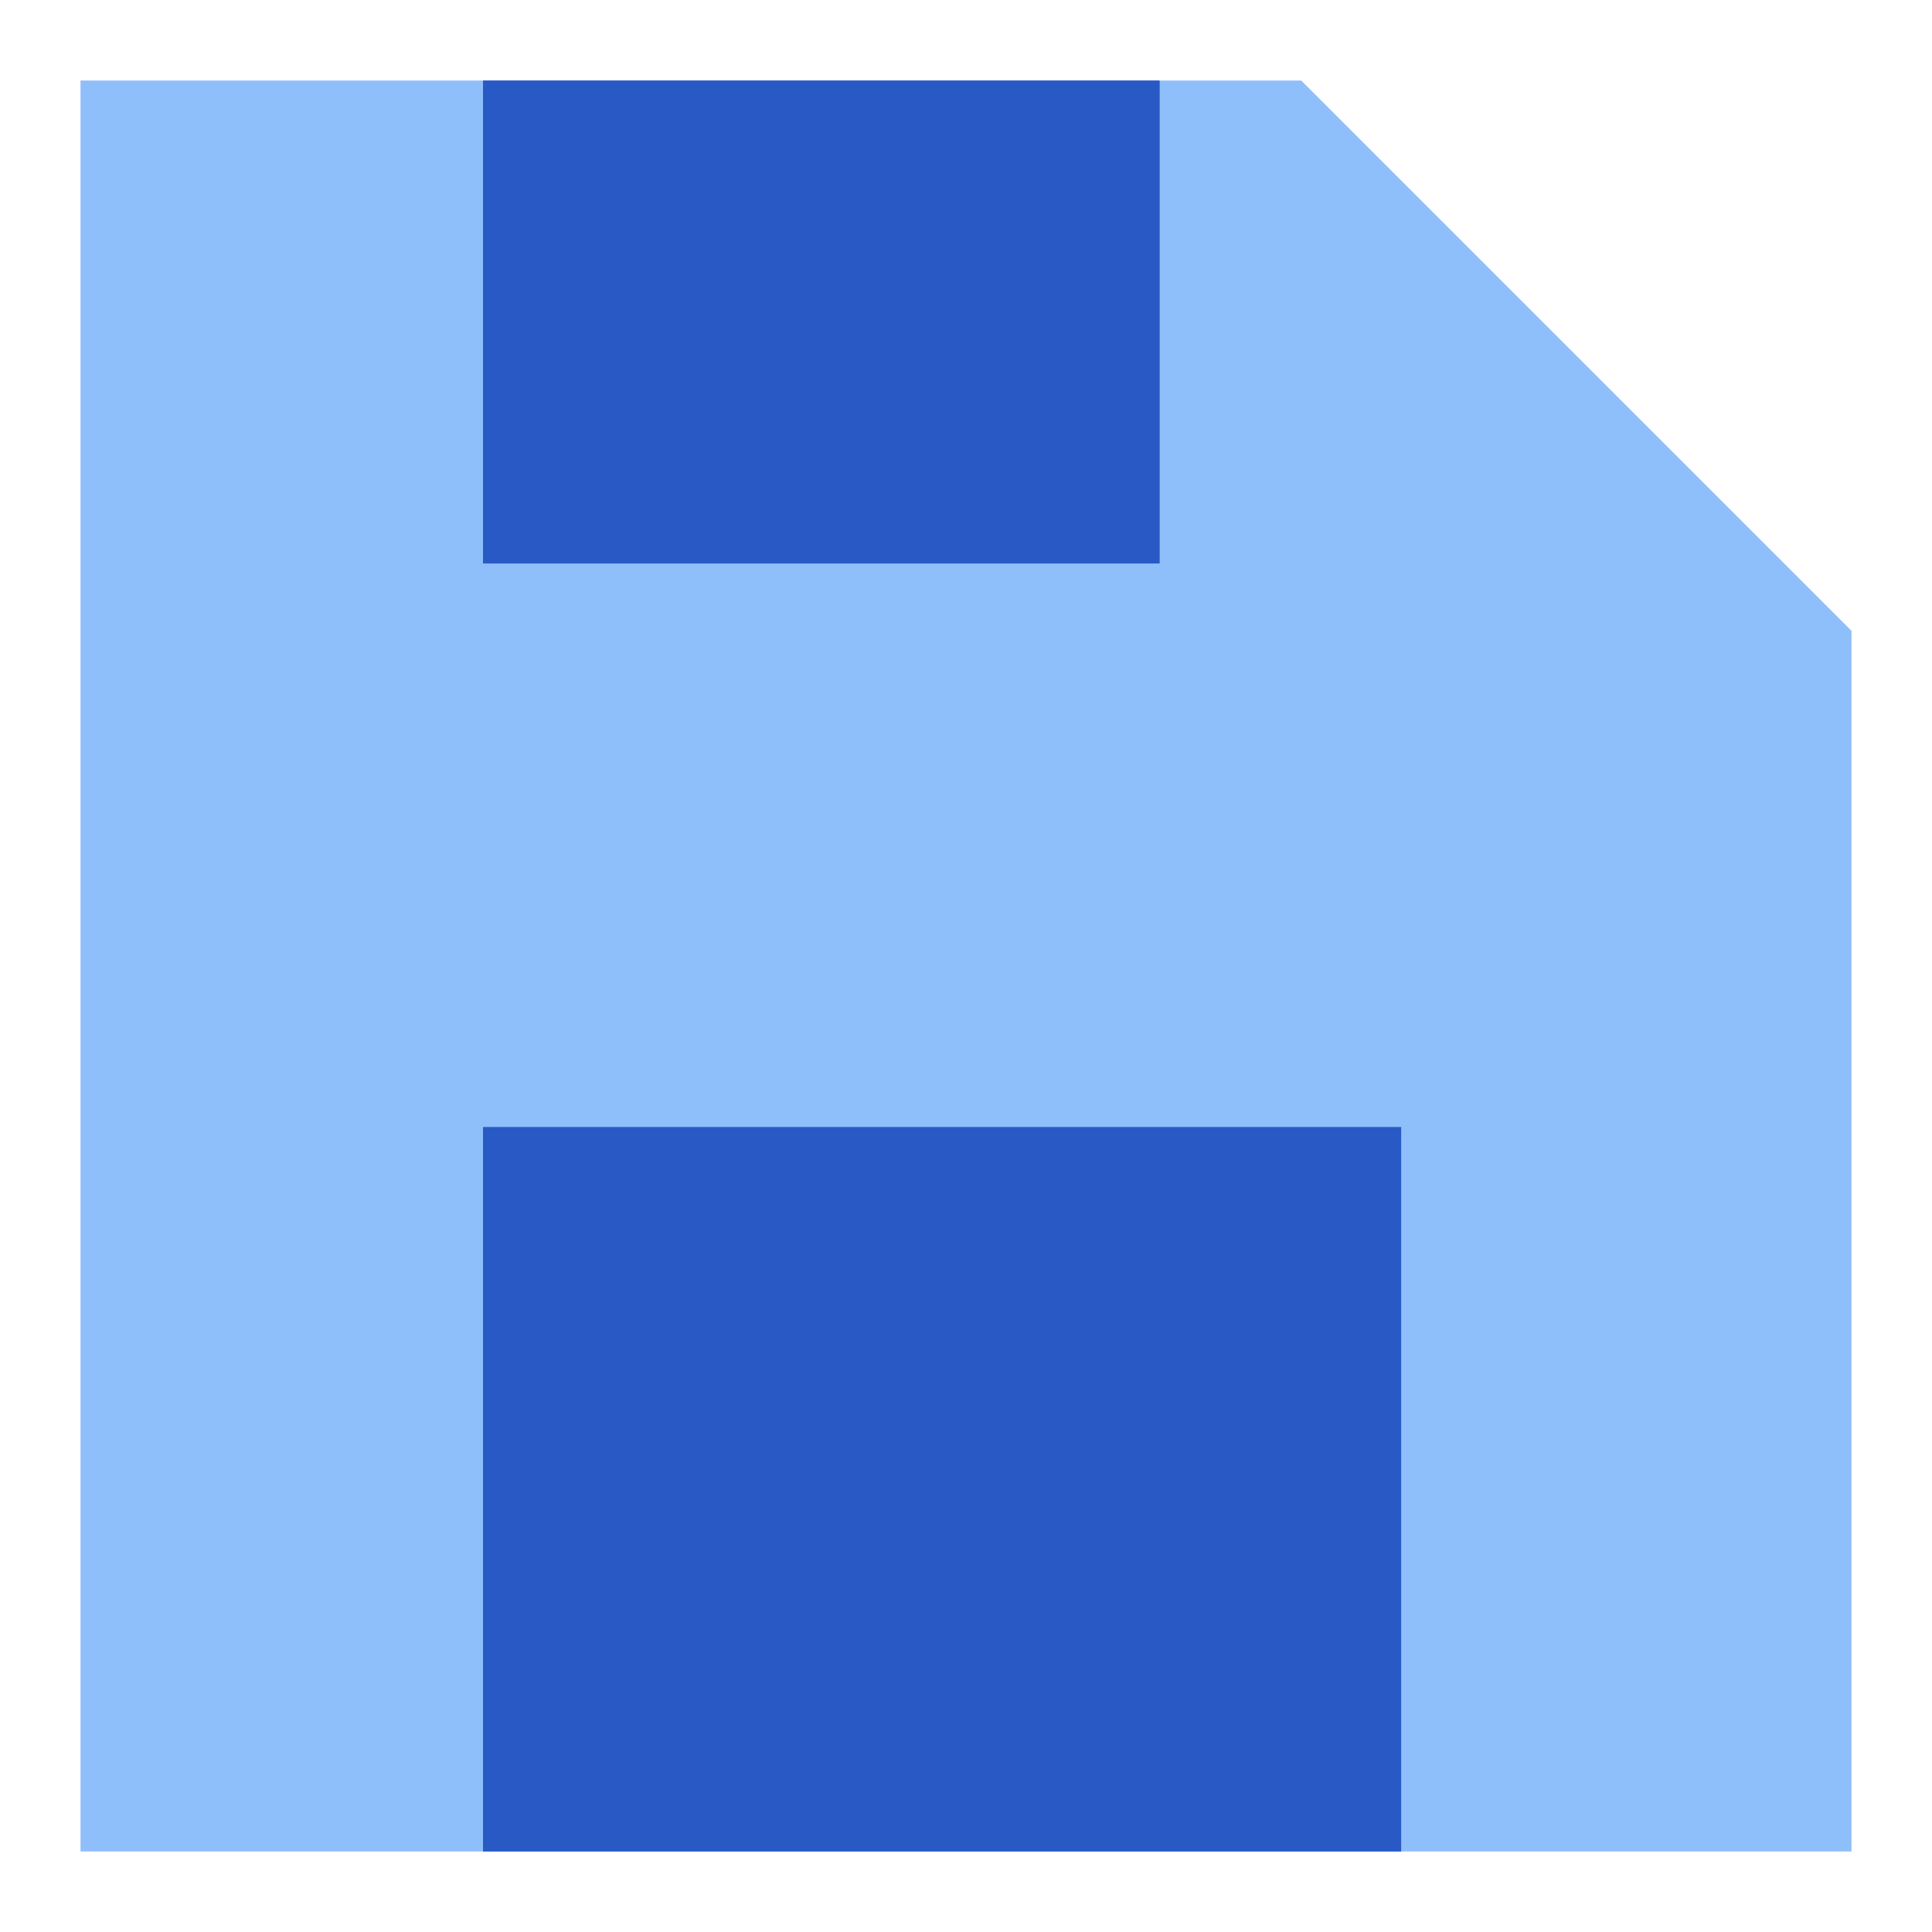
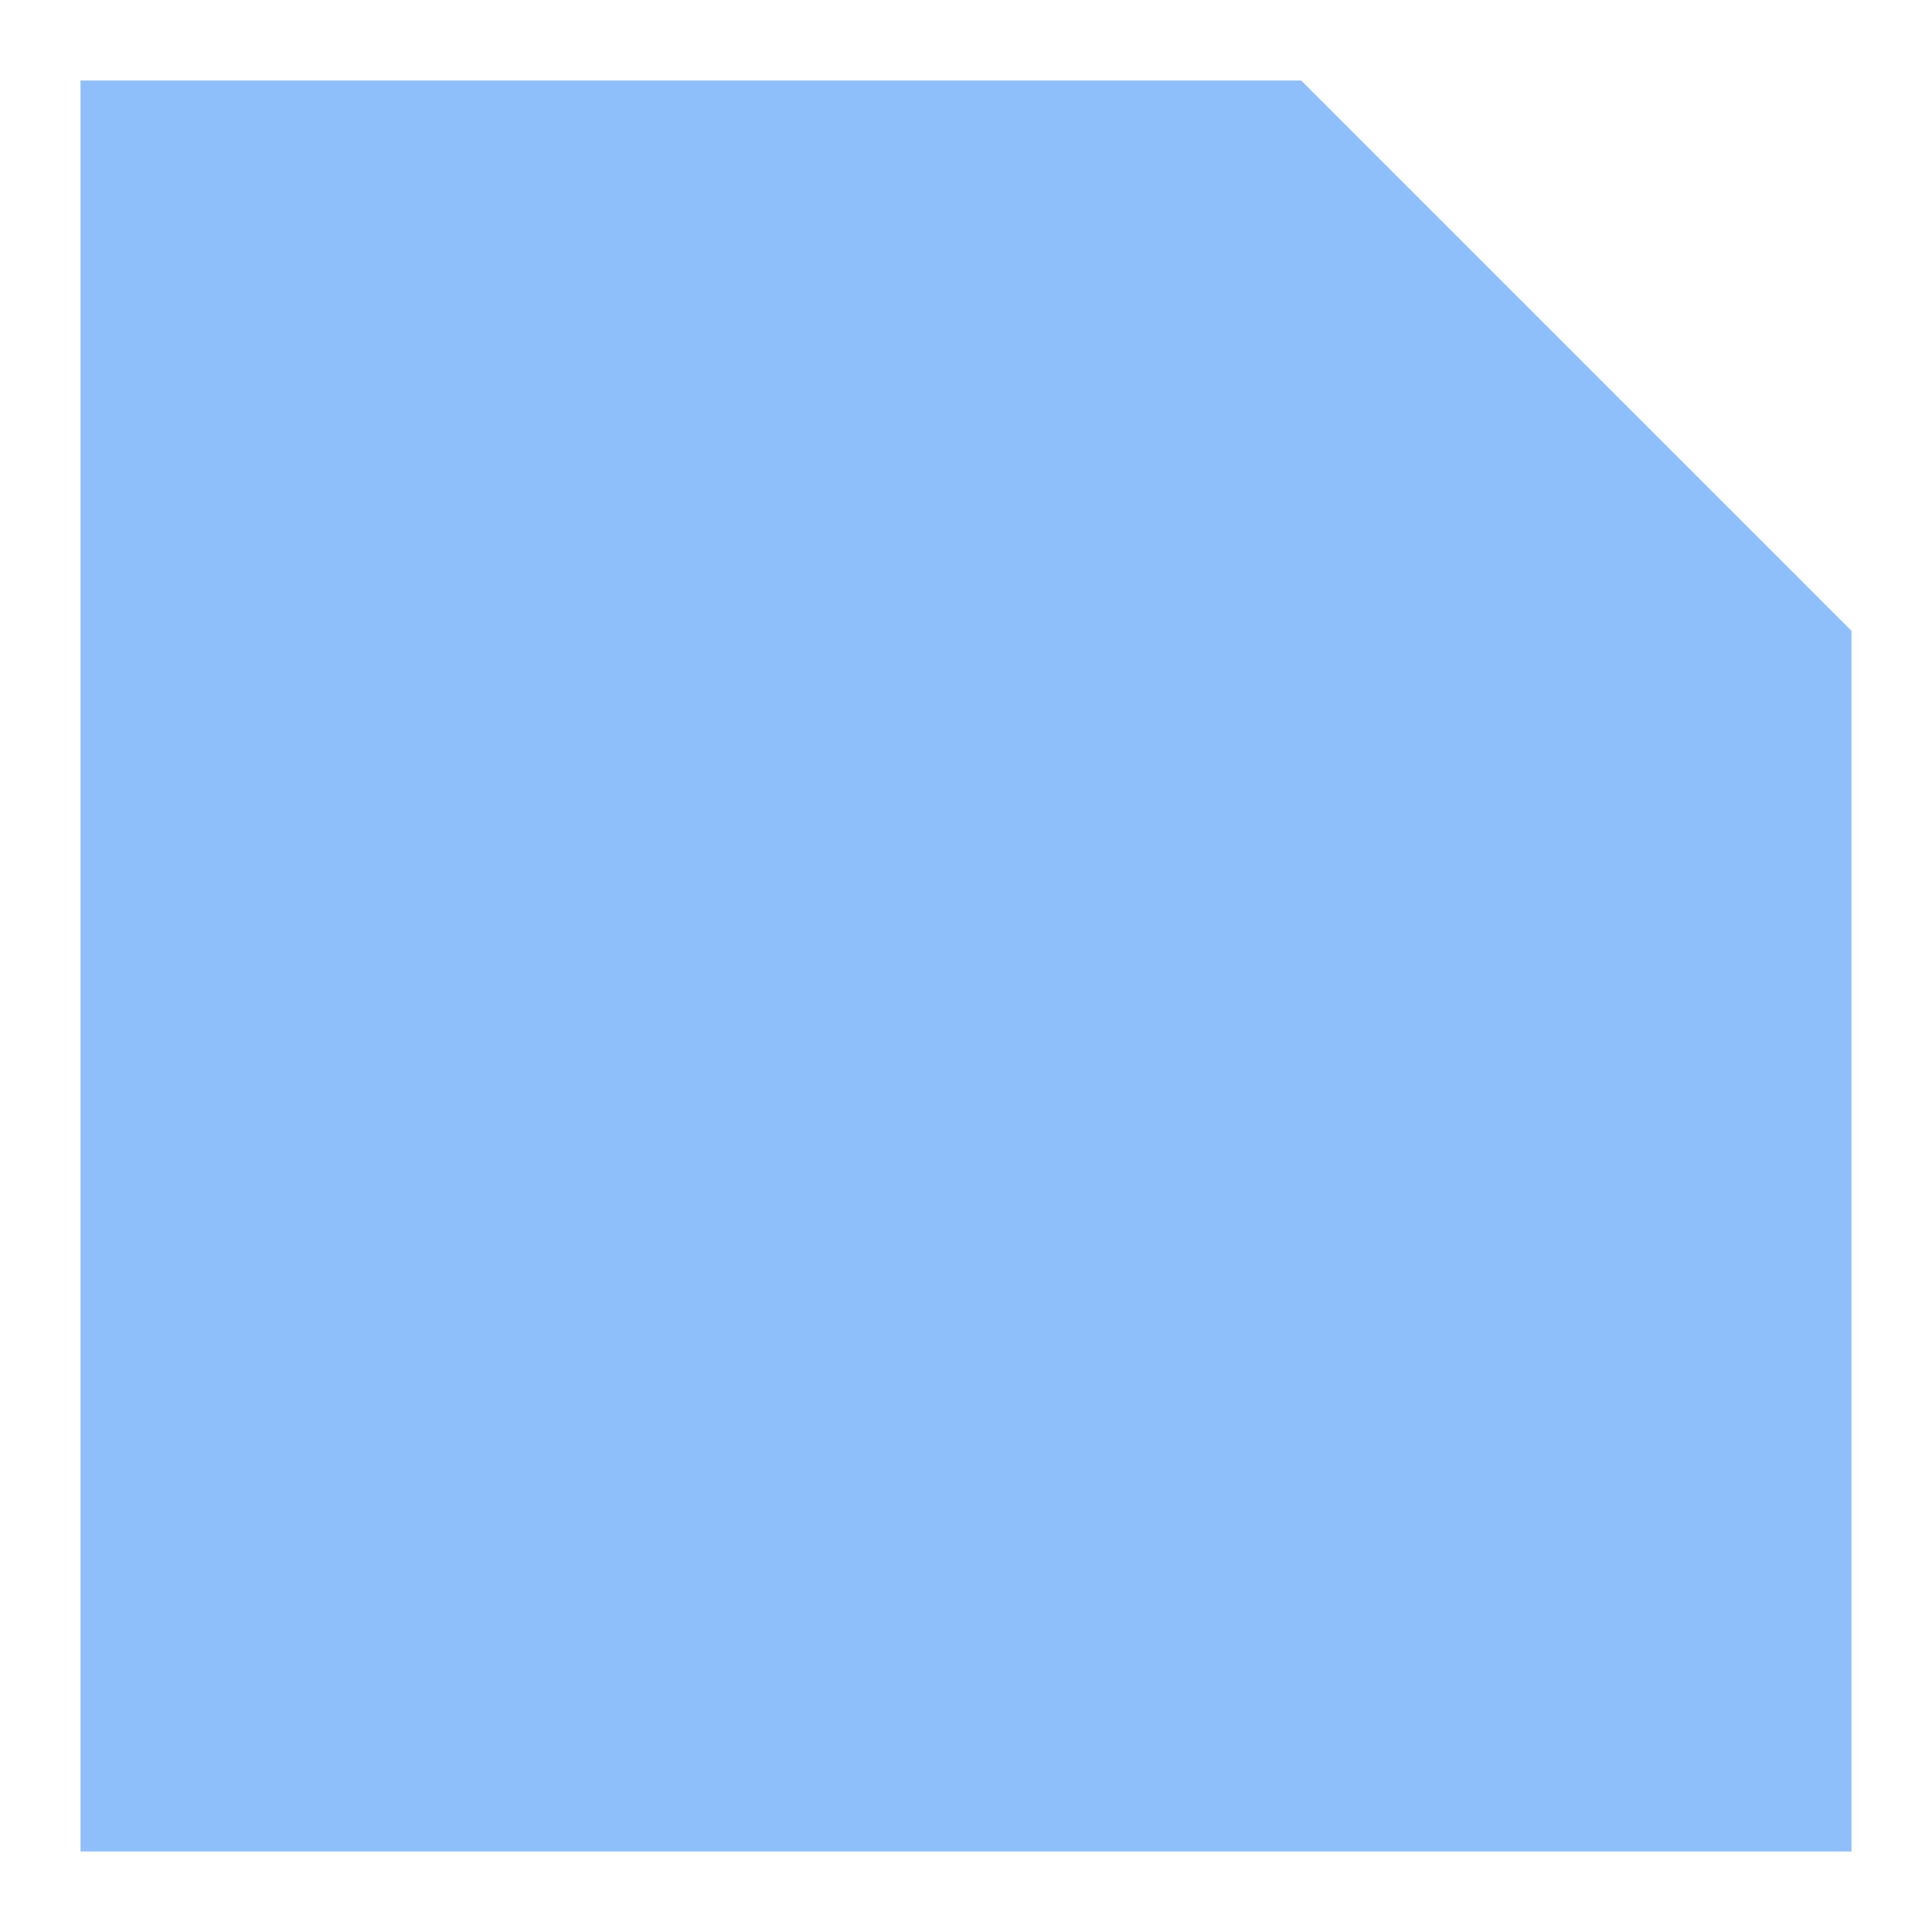
<svg xmlns="http://www.w3.org/2000/svg" fill="none" viewBox="0 0 24 24" id="Floppy-Disk--Streamline-Sharp">
  <desc>
    Floppy Disk Streamline Icon: https://streamlinehq.com
  </desc>
  <g id="floppy-disk--disk-floppy-electronics-device-disc-computer-storage">
    <path id="Union" fill="#8fbffa" fill-rule="evenodd" d="M1 23V1h15.164L23 7.836V23H1Z" clip-rule="evenodd" stroke-width="1" />
-     <path id="Rectangle 39" fill="#2859c5" d="M6 7V1h8.406v6H6Z" stroke-width="1" />
-     <path id="Rectangle 40" fill="#2859c5" d="m17.406 14 0 9L6 23l0 -9 11.406 0Z" stroke-width="1" />
  </g>
</svg>